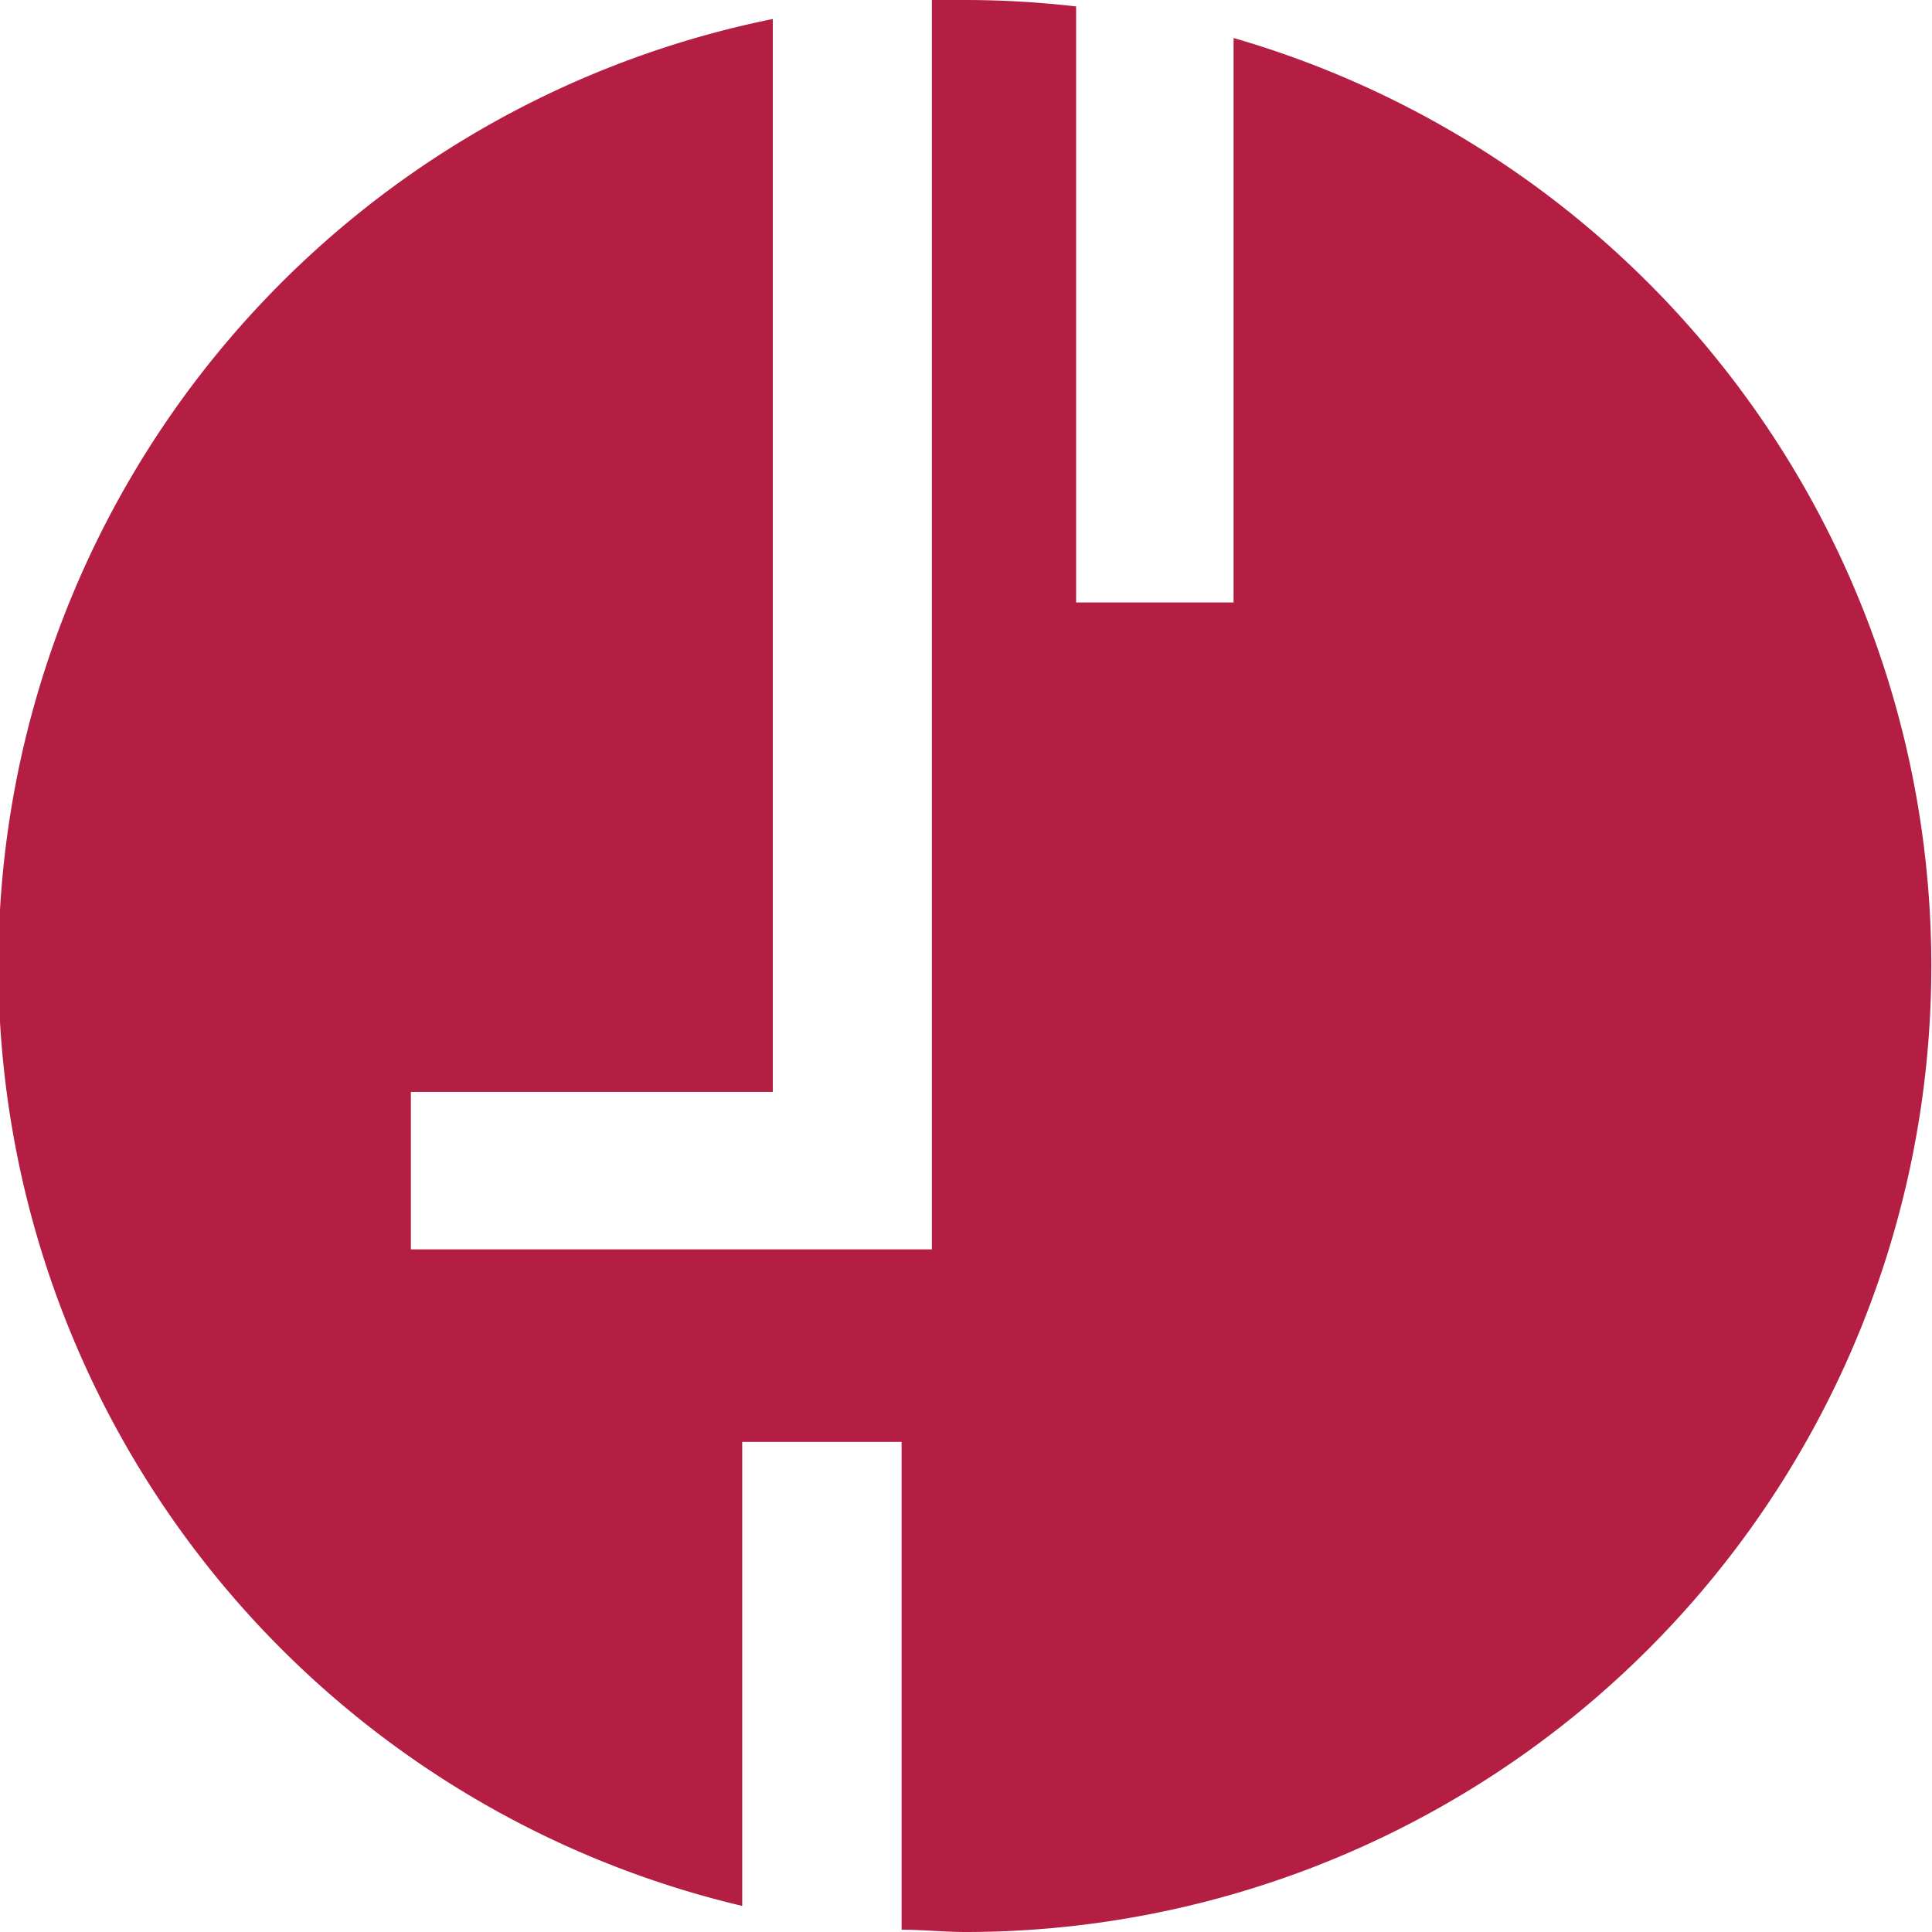
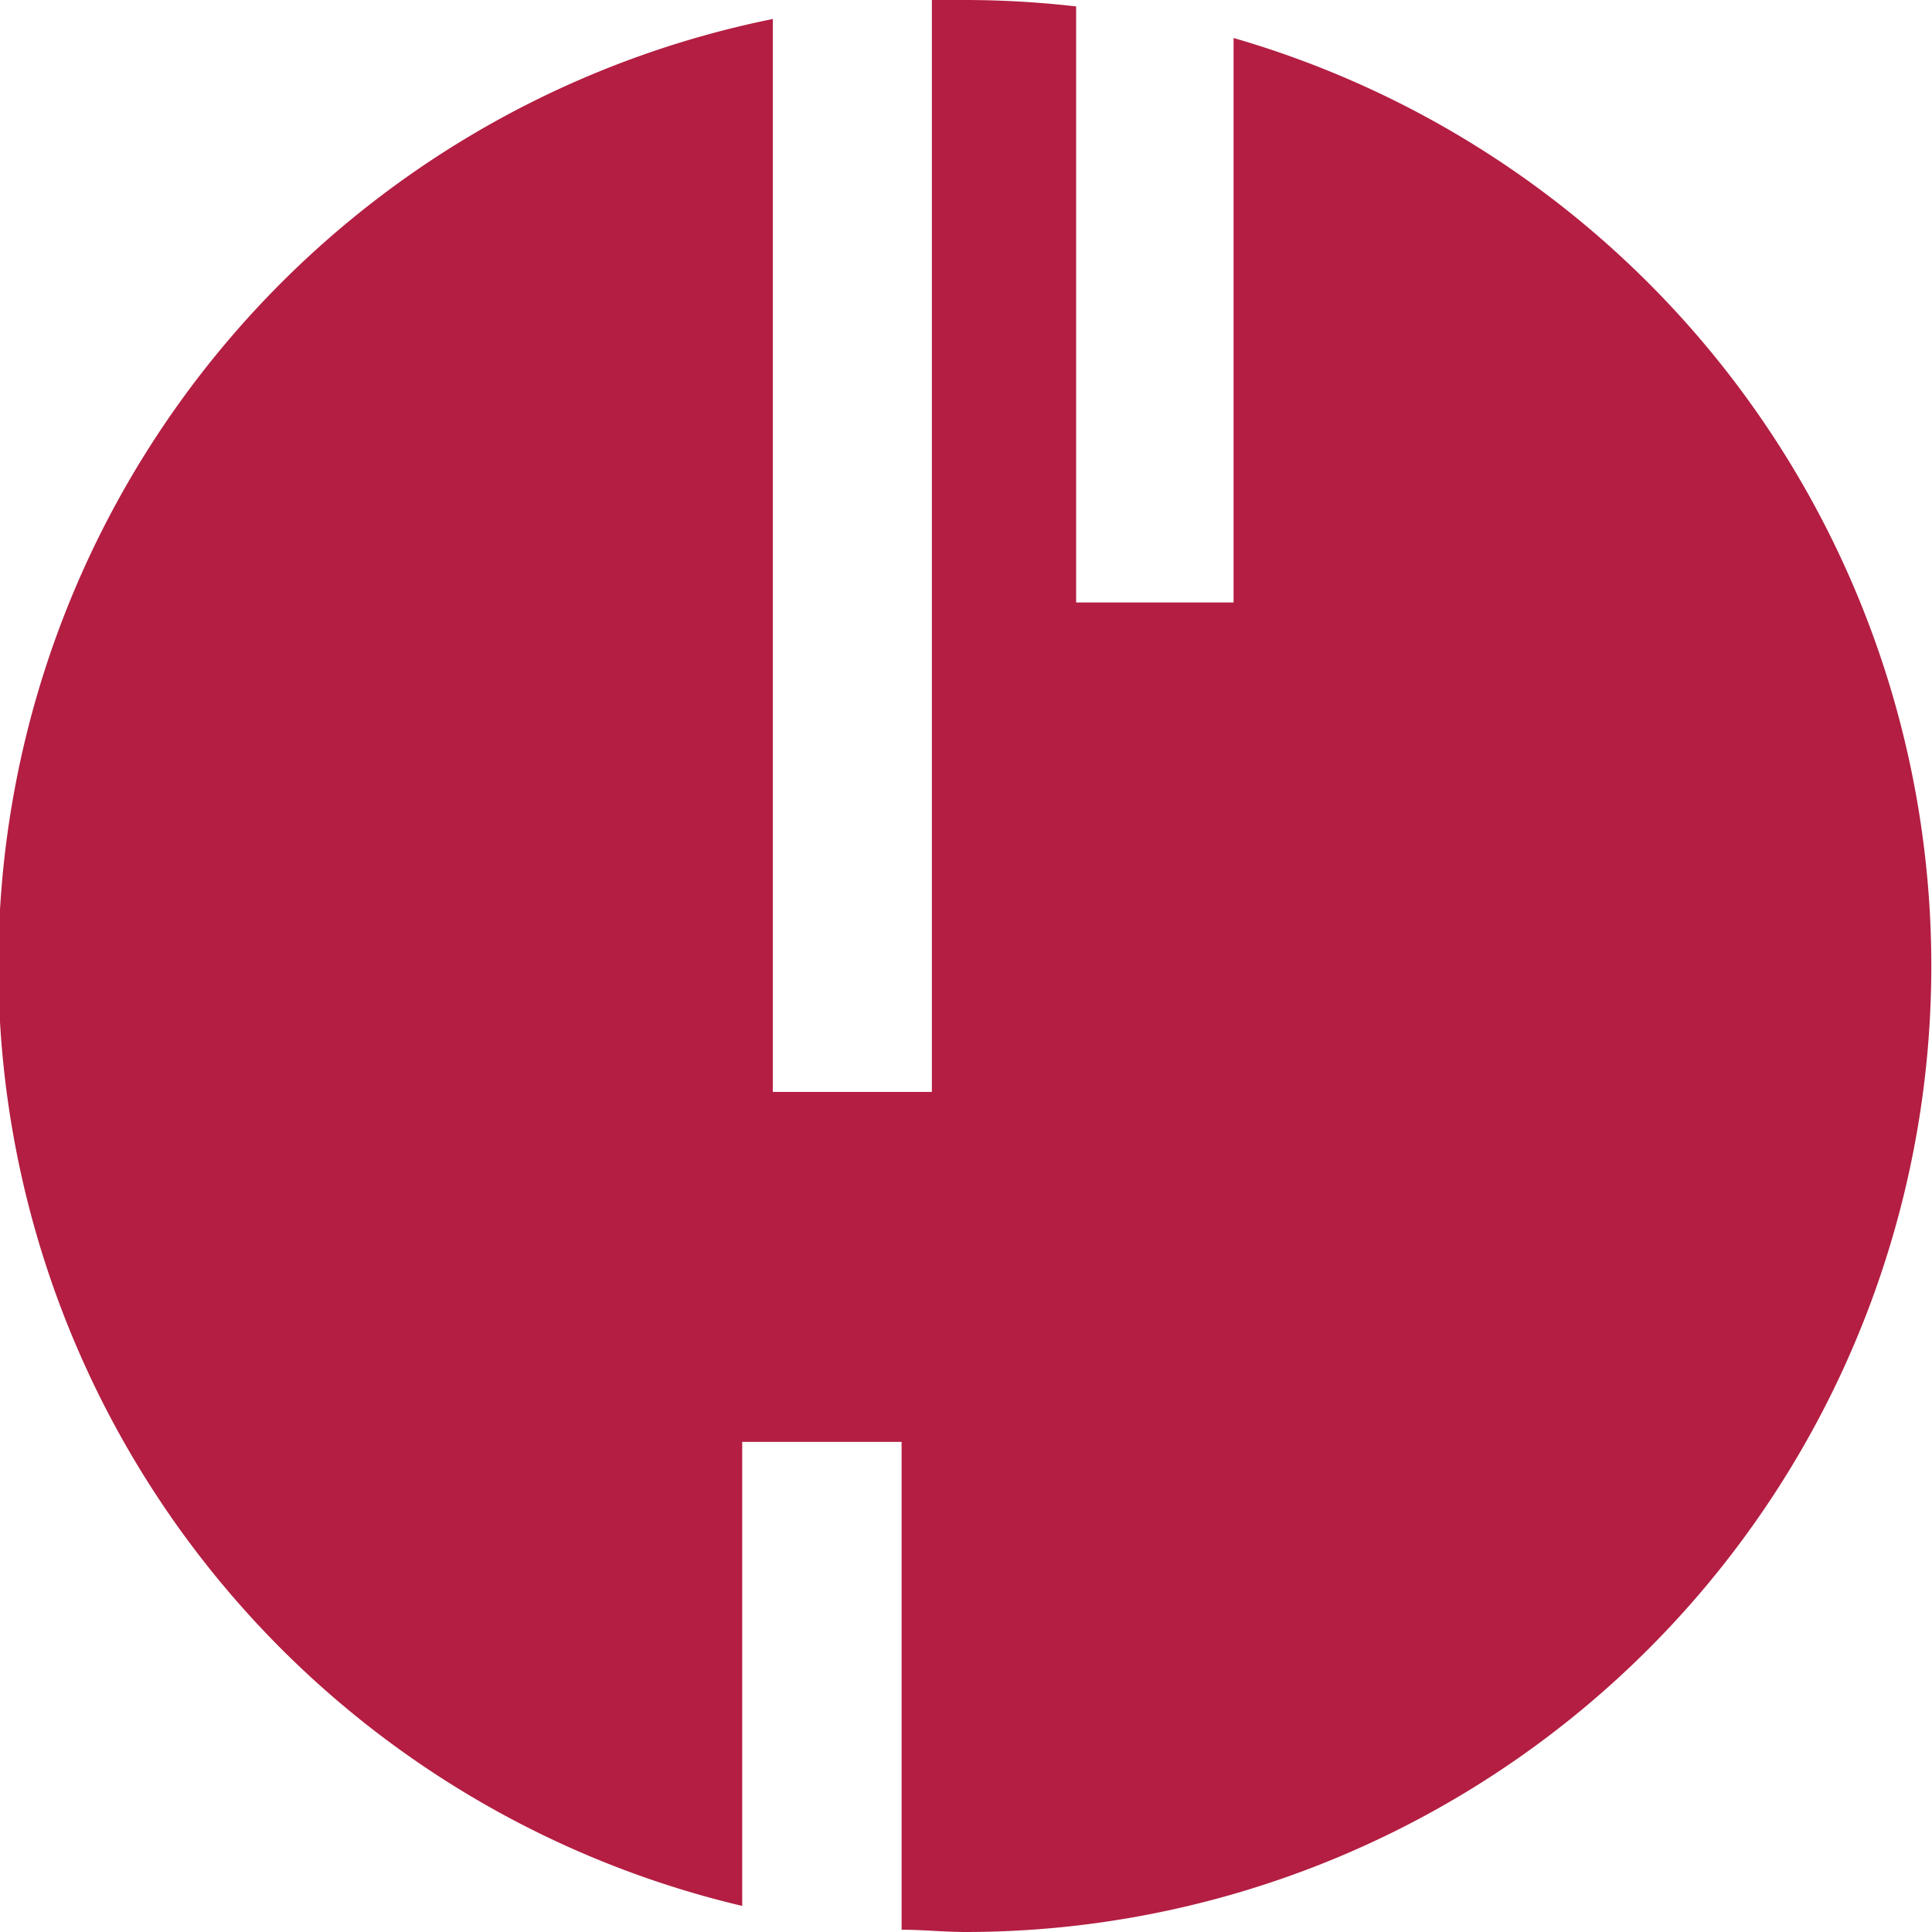
<svg xmlns="http://www.w3.org/2000/svg" id="Layer_1" data-name="Layer 1" viewBox="0 0 60 60">
  <defs>
    <style>.cls-1{fill:#b31e42;}</style>
  </defs>
  <title>1</title>
-   <path class="cls-1" d="M38.31,1.18V18.71H33.42V0.2A30.28,30.28,0,0,0,30,0L28.94,0V38.8H12.76V33.91H24V0.59a30,30,0,0,0-.95,58.6V44.78H28V59.93c0.67,0,1.33.07,2,.07A30,30,0,0,0,38.31,1.18Z" />
+   <path class="cls-1" d="M38.31,1.18V18.71H33.42V0.2A30.28,30.28,0,0,0,30,0L28.94,0V38.8V33.91H24V0.59a30,30,0,0,0-.95,58.6V44.78H28V59.93c0.67,0,1.33.07,2,.07A30,30,0,0,0,38.31,1.18Z" />
</svg>